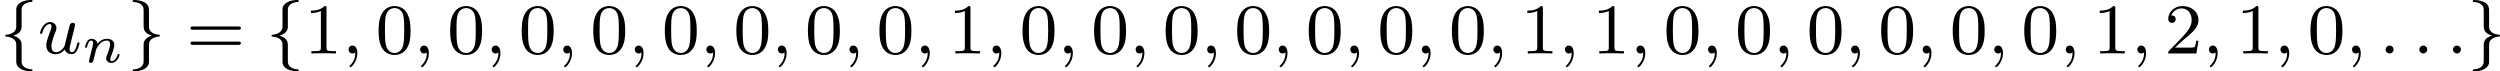
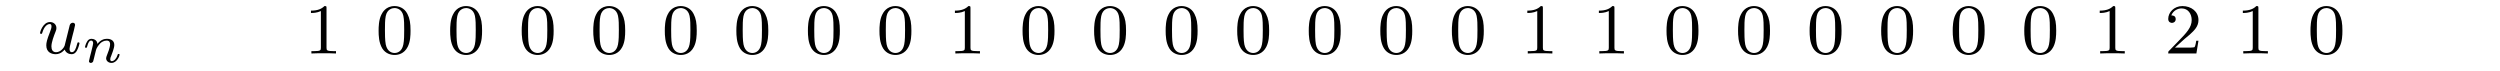
<svg xmlns="http://www.w3.org/2000/svg" xmlns:xlink="http://www.w3.org/1999/xlink" version="1.1" width="558.898pt" height="15.94pt" viewBox="230.188 1014.28 558.898 15.94">
  <defs>
    <path id="g7-48" d="M3.897-2.542C3.897-3.395 3.81-3.913 3.547-4.423C3.196-5.125 2.55-5.3 2.112-5.3C1.108-5.3 .741-4.551 .63-4.328C.343-3.746 .327-2.957 .327-2.542C.327-2.016 .351-1.211 .733-.574C1.1 .016 1.69 .167 2.112 .167C2.495 .167 3.18 .048 3.579-.741C3.873-1.315 3.897-2.024 3.897-2.542ZM2.112-.056C1.841-.056 1.291-.183 1.124-1.02C1.036-1.474 1.036-2.224 1.036-2.638C1.036-3.188 1.036-3.746 1.124-4.184C1.291-4.997 1.913-5.077 2.112-5.077C2.383-5.077 2.933-4.941 3.092-4.216C3.188-3.778 3.188-3.18 3.188-2.638C3.188-2.168 3.188-1.451 3.092-1.004C2.925-.167 2.375-.056 2.112-.056Z" />
    <path id="g7-49" d="M2.503-5.077C2.503-5.292 2.487-5.3 2.271-5.3C1.945-4.981 1.522-4.79 .765-4.79V-4.527C.98-4.527 1.411-4.527 1.873-4.742V-.654C1.873-.359 1.849-.263 1.092-.263H.813V0C1.14-.024 1.825-.024 2.184-.024S3.236-.024 3.563 0V-.263H3.284C2.527-.263 2.503-.359 2.503-.654V-5.077Z" />
    <path id="g7-50" d="M2.248-1.626C2.375-1.745 2.71-2.008 2.837-2.12C3.332-2.574 3.802-3.013 3.802-3.738C3.802-4.686 3.005-5.3 2.008-5.3C1.052-5.3 .422-4.575 .422-3.866C.422-3.475 .733-3.419 .845-3.419C1.012-3.419 1.259-3.539 1.259-3.842C1.259-4.256 .861-4.256 .765-4.256C.996-4.838 1.53-5.037 1.921-5.037C2.662-5.037 3.045-4.407 3.045-3.738C3.045-2.909 2.463-2.303 1.522-1.339L.518-.303C.422-.215 .422-.199 .422 0H3.571L3.802-1.427H3.555C3.531-1.267 3.467-.869 3.371-.717C3.324-.654 2.718-.654 2.59-.654H1.172L2.248-1.626Z" />
-     <path id="g7-61" d="M5.826-2.654C5.946-2.654 6.105-2.654 6.105-2.837S5.914-3.021 5.794-3.021H.781C.662-3.021 .47-3.021 .47-2.837S.63-2.654 .749-2.654H5.826ZM5.794-.964C5.914-.964 6.105-.964 6.105-1.148S5.946-1.331 5.826-1.331H.749C.63-1.331 .47-1.331 .47-1.148S.662-.964 .781-.964H5.794Z" />
-     <path id="g4-58" d="M1.618-.438C1.618-.709 1.395-.885 1.18-.885C.925-.885 .733-.677 .733-.446C.733-.175 .956 0 1.172 0C1.427 0 1.618-.207 1.618-.438Z" />
-     <path id="g4-59" d="M1.49-.12C1.49 .399 1.379 .853 .885 1.347C.853 1.371 .837 1.387 .837 1.427C.837 1.49 .901 1.538 .956 1.538C1.052 1.538 1.714 .909 1.714-.024C1.714-.534 1.522-.885 1.172-.885C.893-.885 .733-.662 .733-.446C.733-.223 .885 0 1.18 0C1.371 0 1.49-.112 1.49-.12Z" />
    <path id="g4-117" d="M2.989-.869C2.949-.717 2.574-.143 2.04-.143C1.65-.143 1.514-.43 1.514-.789C1.514-1.259 1.793-1.977 1.969-2.423C2.048-2.622 2.072-2.694 2.072-2.837C2.072-3.276 1.722-3.515 1.355-3.515C.566-3.515 .239-2.391 .239-2.295C.239-2.224 .295-2.192 .359-2.192C.462-2.192 .47-2.24 .494-2.319C.701-3.029 1.052-3.292 1.331-3.292C1.451-3.292 1.522-3.212 1.522-3.029S1.451-2.662 1.347-2.383C1.012-1.538 .94-1.196 .94-.909C.94-.128 1.53 .08 2 .08C2.598 .08 2.965-.399 2.997-.438C3.124-.064 3.483 .08 3.77 .08C4.144 .08 4.328-.239 4.384-.359C4.543-.646 4.655-1.108 4.655-1.14C4.655-1.188 4.623-1.243 4.527-1.243S4.415-1.203 4.368-.996C4.264-.598 4.121-.143 3.794-.143C3.61-.143 3.539-.295 3.539-.518C3.539-.654 3.61-.925 3.658-1.124S3.826-1.801 3.858-1.945L4.017-2.55C4.065-2.766 4.16-3.14 4.16-3.188C4.16-3.387 4.001-3.435 3.905-3.435C3.794-3.435 3.618-3.363 3.563-3.172L2.989-.869Z" />
    <path id="g3-110" d="M1.751-2.068C1.722-2.523 1.303-2.636 1.076-2.636S.693-2.499 .586-2.307C.436-2.062 .365-1.745 .365-1.722C.365-1.656 .418-1.632 .472-1.632C.568-1.632 .574-1.674 .604-1.769C.723-2.248 .867-2.439 1.058-2.439C1.273-2.439 1.273-2.194 1.273-2.134C1.273-2.038 1.213-1.799 1.172-1.632C1.13-1.47 1.07-1.225 1.04-1.094C.998-.944 .962-.789 .921-.64C.879-.472 .807-.173 .807-.137C.807-.006 .909 .06 1.016 .06S1.225-.012 1.273-.102C1.285-.137 1.339-.347 1.369-.466L1.5-1.004C1.542-1.16 1.566-1.267 1.602-1.405C1.656-1.608 1.865-1.925 2.086-2.146C2.206-2.26 2.463-2.439 2.786-2.439C3.168-2.439 3.168-2.134 3.168-2.02C3.168-1.668 2.911-1.028 2.803-.759C2.768-.658 2.726-.562 2.726-.46C2.726-.155 3.001 .06 3.33 .06C3.933 .06 4.232-.729 4.232-.861C4.232-.873 4.226-.944 4.119-.944C4.035-.944 4.029-.915 3.993-.801C3.897-.484 3.652-.137 3.347-.137C3.234-.137 3.186-.227 3.186-.353C3.186-.472 3.228-.574 3.282-.699C3.371-.933 3.64-1.608 3.64-1.943C3.64-2.433 3.27-2.636 2.815-2.636C2.517-2.636 2.134-2.54 1.751-2.068Z" />
-     <path id="g2-102" d="M2.415-4.83C2.415-5.029 2.415-5.236 2.694-5.483C2.75-5.523 2.981-5.723 3.475-5.754C3.571-5.762 3.634-5.762 3.634-5.866C3.634-5.978 3.555-5.978 3.443-5.978C2.582-5.978 1.825-5.579 1.817-4.973V-2.941C1.801-2.527 1.403-2.144 .749-2.104C.654-2.096 .59-2.096 .59-1.993S.662-1.889 .725-1.881C1.482-1.833 1.737-1.427 1.793-1.203C1.817-1.108 1.817-1.092 1.817-.797V.829C1.817 1.084 1.817 1.435 2.327 1.73C2.67 1.929 3.164 1.993 3.443 1.993C3.555 1.993 3.634 1.993 3.634 1.881C3.634 1.777 3.563 1.777 3.499 1.769C2.758 1.722 2.495 1.347 2.439 1.1C2.415 1.02 2.415 1.004 2.415 .725V-.948C2.415-1.164 2.415-1.714 1.49-1.993C2.088-2.176 2.311-2.463 2.391-2.758C2.415-2.853 2.415-2.909 2.415-3.156V-4.83Z" />
-     <path id="g2-103" d="M2.415-4.814C2.415-5.045 2.415-5.38 1.993-5.667C1.658-5.89 1.132-5.978 .781-5.978C.677-5.978 .59-5.978 .59-5.866C.59-5.762 .662-5.762 .725-5.754C1.459-5.707 1.737-5.356 1.801-5.061C1.817-4.981 1.817-4.926 1.817-4.814V-3.14C1.817-2.79 1.817-2.271 2.742-1.993C2.295-1.857 1.953-1.634 1.841-1.227C1.817-1.132 1.817-1.076 1.817-.829V.606C1.817 1.14 1.817 1.211 1.554 1.482C1.53 1.498 1.307 1.73 .749 1.769C.646 1.777 .59 1.777 .59 1.881C.59 1.993 .677 1.993 .781 1.993C1.642 1.993 2.407 1.602 2.415 .988V-.614C2.415-1.156 2.415-1.339 2.654-1.562C2.917-1.793 3.204-1.857 3.475-1.881C3.579-1.889 3.634-1.889 3.634-1.993S3.563-2.096 3.499-2.104C2.614-2.16 2.415-2.702 2.415-2.941V-4.814Z" />
  </defs>
  <g id="page31" transform="matrix(2 0 0 2 0 0)">
    <use x="115.094" y="513.118" xlink:href="#g2-102" />
    <use x="119.328" y="513.118" xlink:href="#g4-117" />
    <use x="124.231" y="514.114" xlink:href="#g3-110" />
    <use x="129.33" y="513.118" xlink:href="#g2-103" />
    <use x="135.916" y="513.118" xlink:href="#g7-61" />
    <use x="144.855" y="513.118" xlink:href="#g2-102" />
    <use x="149.089" y="513.118" xlink:href="#g7-49" />
    <use x="153.324" y="513.118" xlink:href="#g4-59" />
    <use x="157.087" y="513.118" xlink:href="#g7-48" />
    <use x="161.321" y="513.118" xlink:href="#g4-59" />
    <use x="165.085" y="513.118" xlink:href="#g7-48" />
    <use x="169.319" y="513.118" xlink:href="#g4-59" />
    <use x="173.083" y="513.118" xlink:href="#g7-48" />
    <use x="177.317" y="513.118" xlink:href="#g4-59" />
    <use x="181.081" y="513.118" xlink:href="#g7-48" />
    <use x="185.315" y="513.118" xlink:href="#g4-59" />
    <use x="189.079" y="513.118" xlink:href="#g7-48" />
    <use x="193.313" y="513.118" xlink:href="#g4-59" />
    <use x="197.077" y="513.118" xlink:href="#g7-48" />
    <use x="201.311" y="513.118" xlink:href="#g4-59" />
    <use x="205.075" y="513.118" xlink:href="#g7-48" />
    <use x="209.309" y="513.118" xlink:href="#g4-59" />
    <use x="213.073" y="513.118" xlink:href="#g7-48" />
    <use x="217.307" y="513.118" xlink:href="#g4-59" />
    <use x="221.07" y="513.118" xlink:href="#g7-49" />
    <use x="225.305" y="513.118" xlink:href="#g4-59" />
    <use x="229.068" y="513.118" xlink:href="#g7-48" />
    <use x="233.303" y="513.118" xlink:href="#g4-59" />
    <use x="237.066" y="513.118" xlink:href="#g7-48" />
    <use x="241.3" y="513.118" xlink:href="#g4-59" />
    <use x="245.064" y="513.118" xlink:href="#g7-48" />
    <use x="249.298" y="513.118" xlink:href="#g4-59" />
    <use x="253.062" y="513.118" xlink:href="#g7-48" />
    <use x="257.296" y="513.118" xlink:href="#g4-59" />
    <use x="261.06" y="513.118" xlink:href="#g7-48" />
    <use x="265.294" y="513.118" xlink:href="#g4-59" />
    <use x="269.058" y="513.118" xlink:href="#g7-48" />
    <use x="273.292" y="513.118" xlink:href="#g4-59" />
    <use x="277.056" y="513.118" xlink:href="#g7-48" />
    <use x="281.29" y="513.118" xlink:href="#g4-59" />
    <use x="285.054" y="513.118" xlink:href="#g7-49" />
    <use x="289.288" y="513.118" xlink:href="#g4-59" />
    <use x="293.052" y="513.118" xlink:href="#g7-49" />
    <use x="297.286" y="513.118" xlink:href="#g4-59" />
    <use x="301.05" y="513.118" xlink:href="#g7-48" />
    <use x="305.284" y="513.118" xlink:href="#g4-59" />
    <use x="309.047" y="513.118" xlink:href="#g7-48" />
    <use x="313.282" y="513.118" xlink:href="#g4-59" />
    <use x="317.045" y="513.118" xlink:href="#g7-48" />
    <use x="321.279" y="513.118" xlink:href="#g4-59" />
    <use x="325.043" y="513.118" xlink:href="#g7-48" />
    <use x="329.277" y="513.118" xlink:href="#g4-59" />
    <use x="333.041" y="513.118" xlink:href="#g7-48" />
    <use x="337.275" y="513.118" xlink:href="#g4-59" />
    <use x="341.039" y="513.118" xlink:href="#g7-48" />
    <use x="345.273" y="513.118" xlink:href="#g4-59" />
    <use x="349.037" y="513.118" xlink:href="#g7-49" />
    <use x="353.271" y="513.118" xlink:href="#g4-59" />
    <use x="357.035" y="513.118" xlink:href="#g7-50" />
    <use x="361.269" y="513.118" xlink:href="#g4-59" />
    <use x="365.033" y="513.118" xlink:href="#g7-49" />
    <use x="369.267" y="513.118" xlink:href="#g4-59" />
    <use x="373.031" y="513.118" xlink:href="#g7-48" />
    <use x="377.265" y="513.118" xlink:href="#g4-59" />
    <use x="381.029" y="513.118" xlink:href="#g4-58" />
    <use x="384.792" y="513.118" xlink:href="#g4-58" />
    <use x="388.556" y="513.118" xlink:href="#g4-58" />
    <use x="390.908" y="513.118" xlink:href="#g2-103" />
  </g>
</svg>